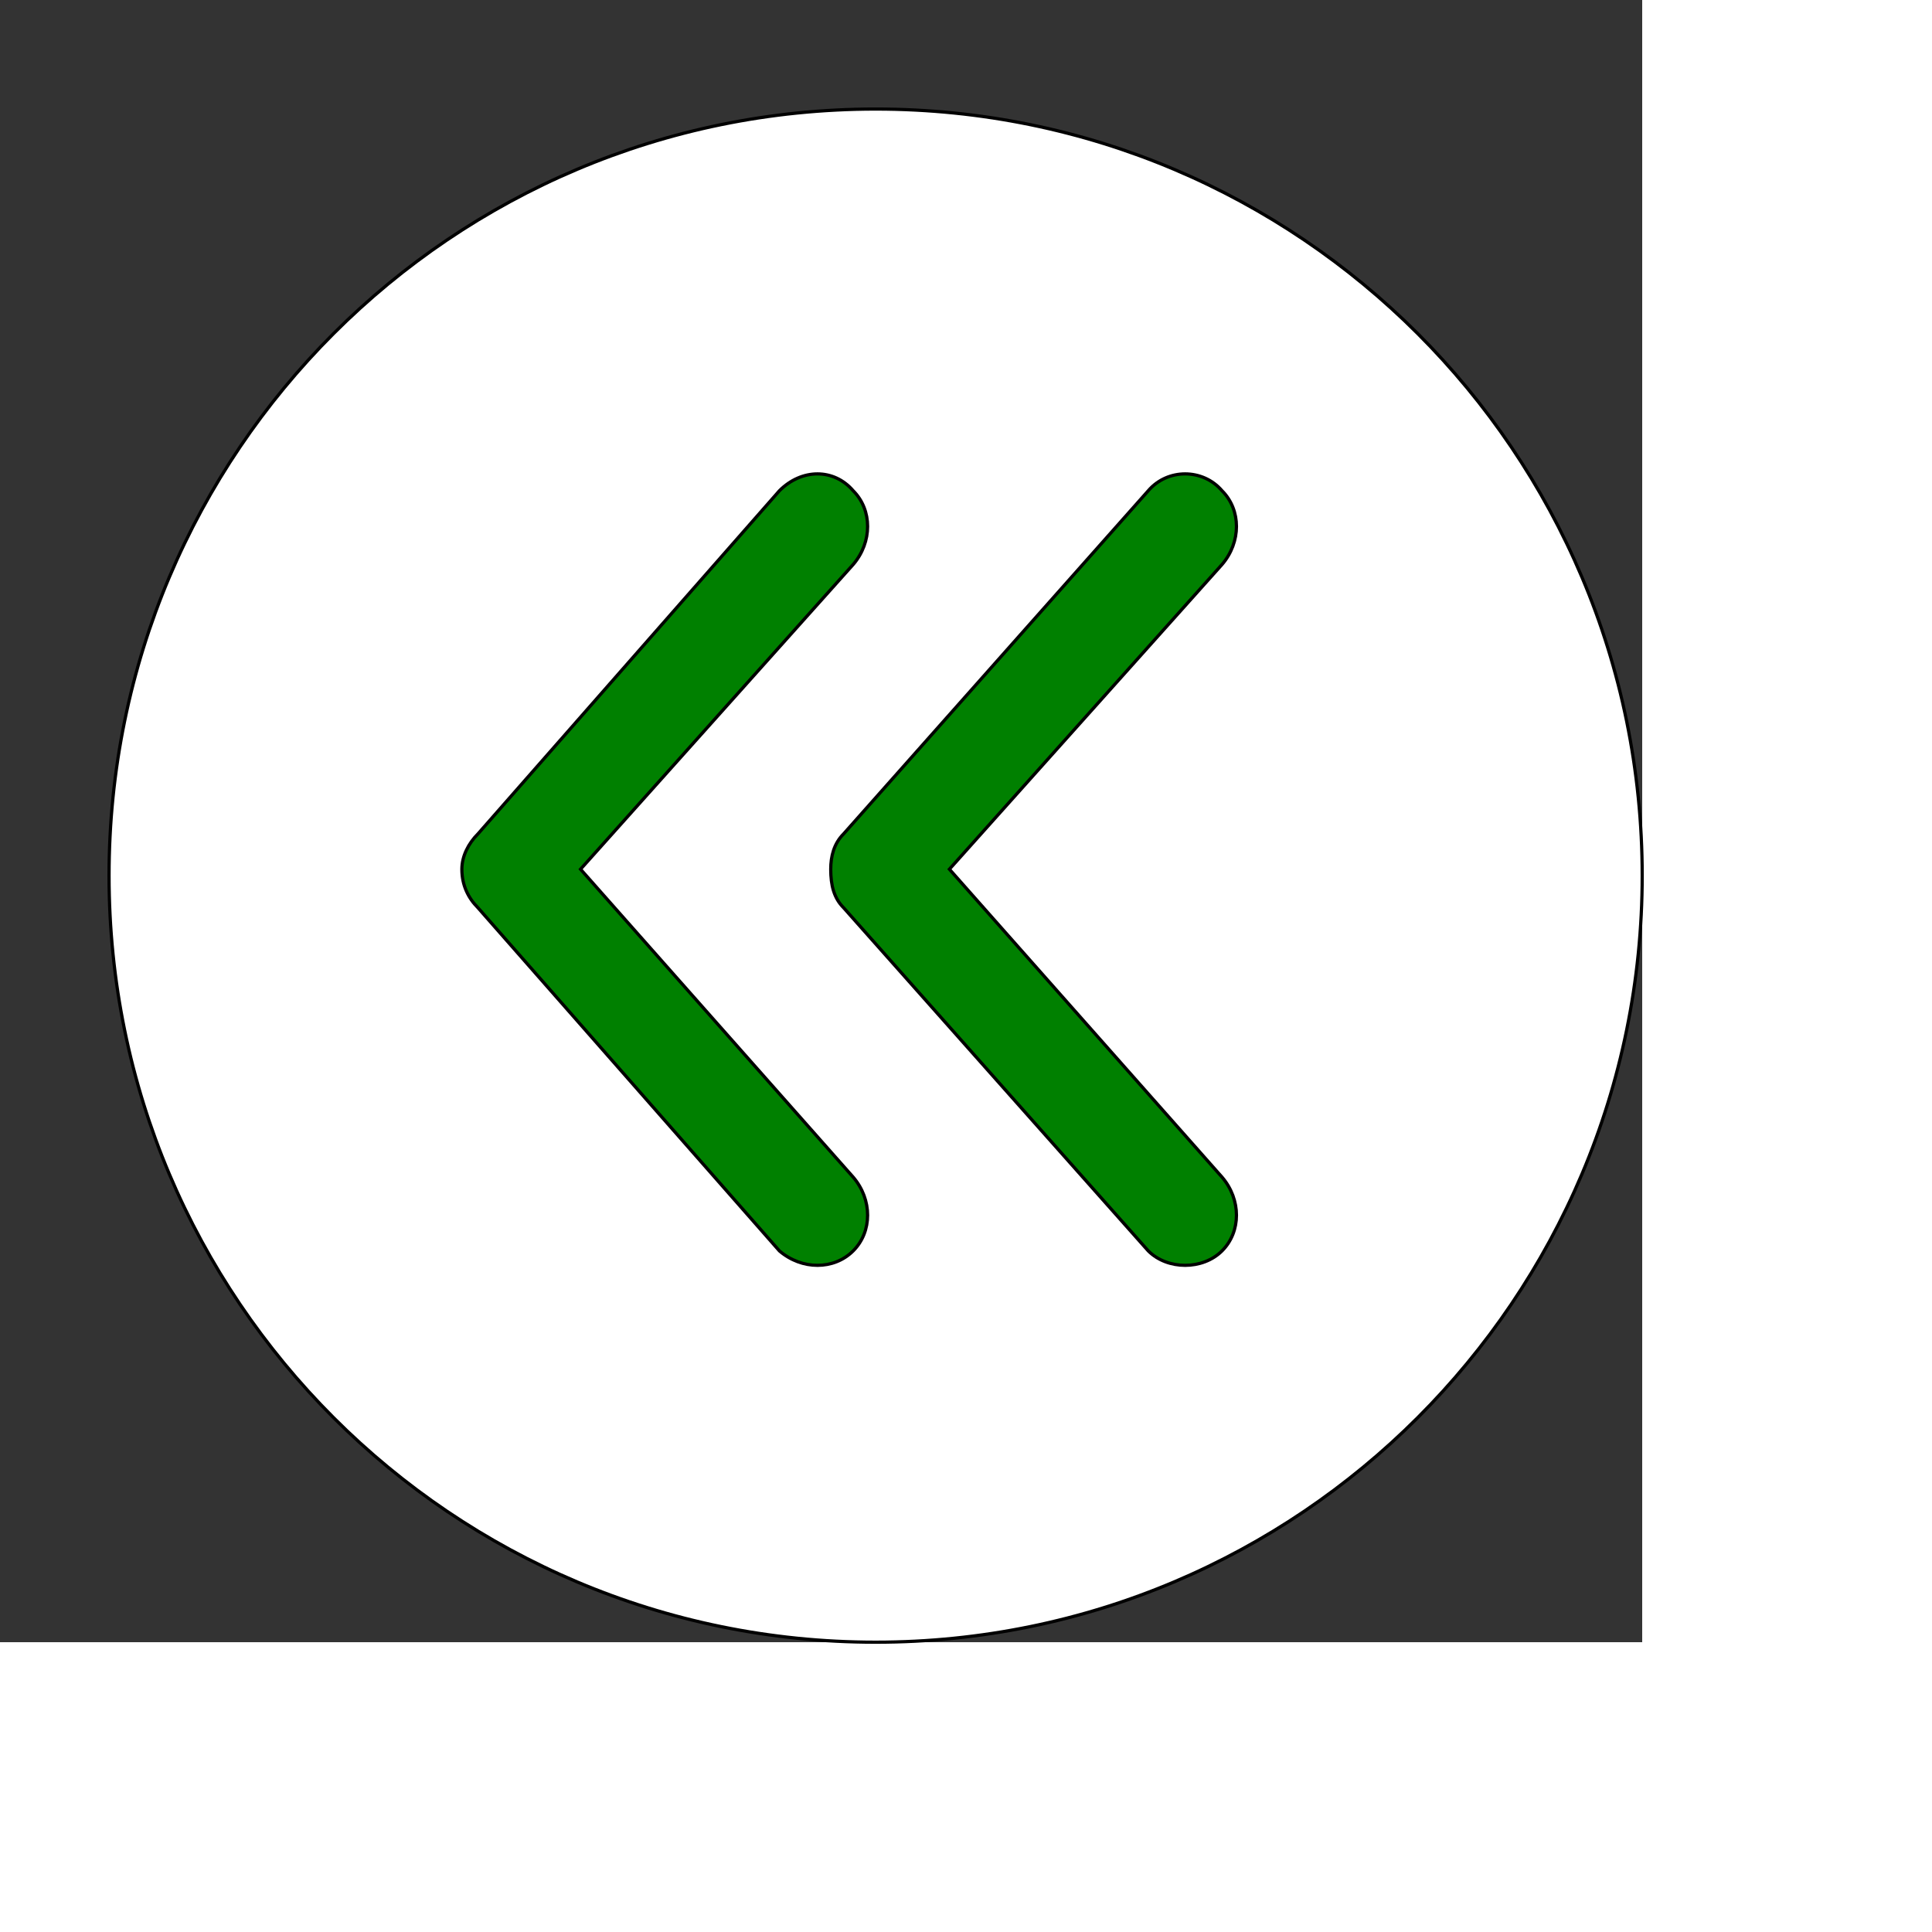
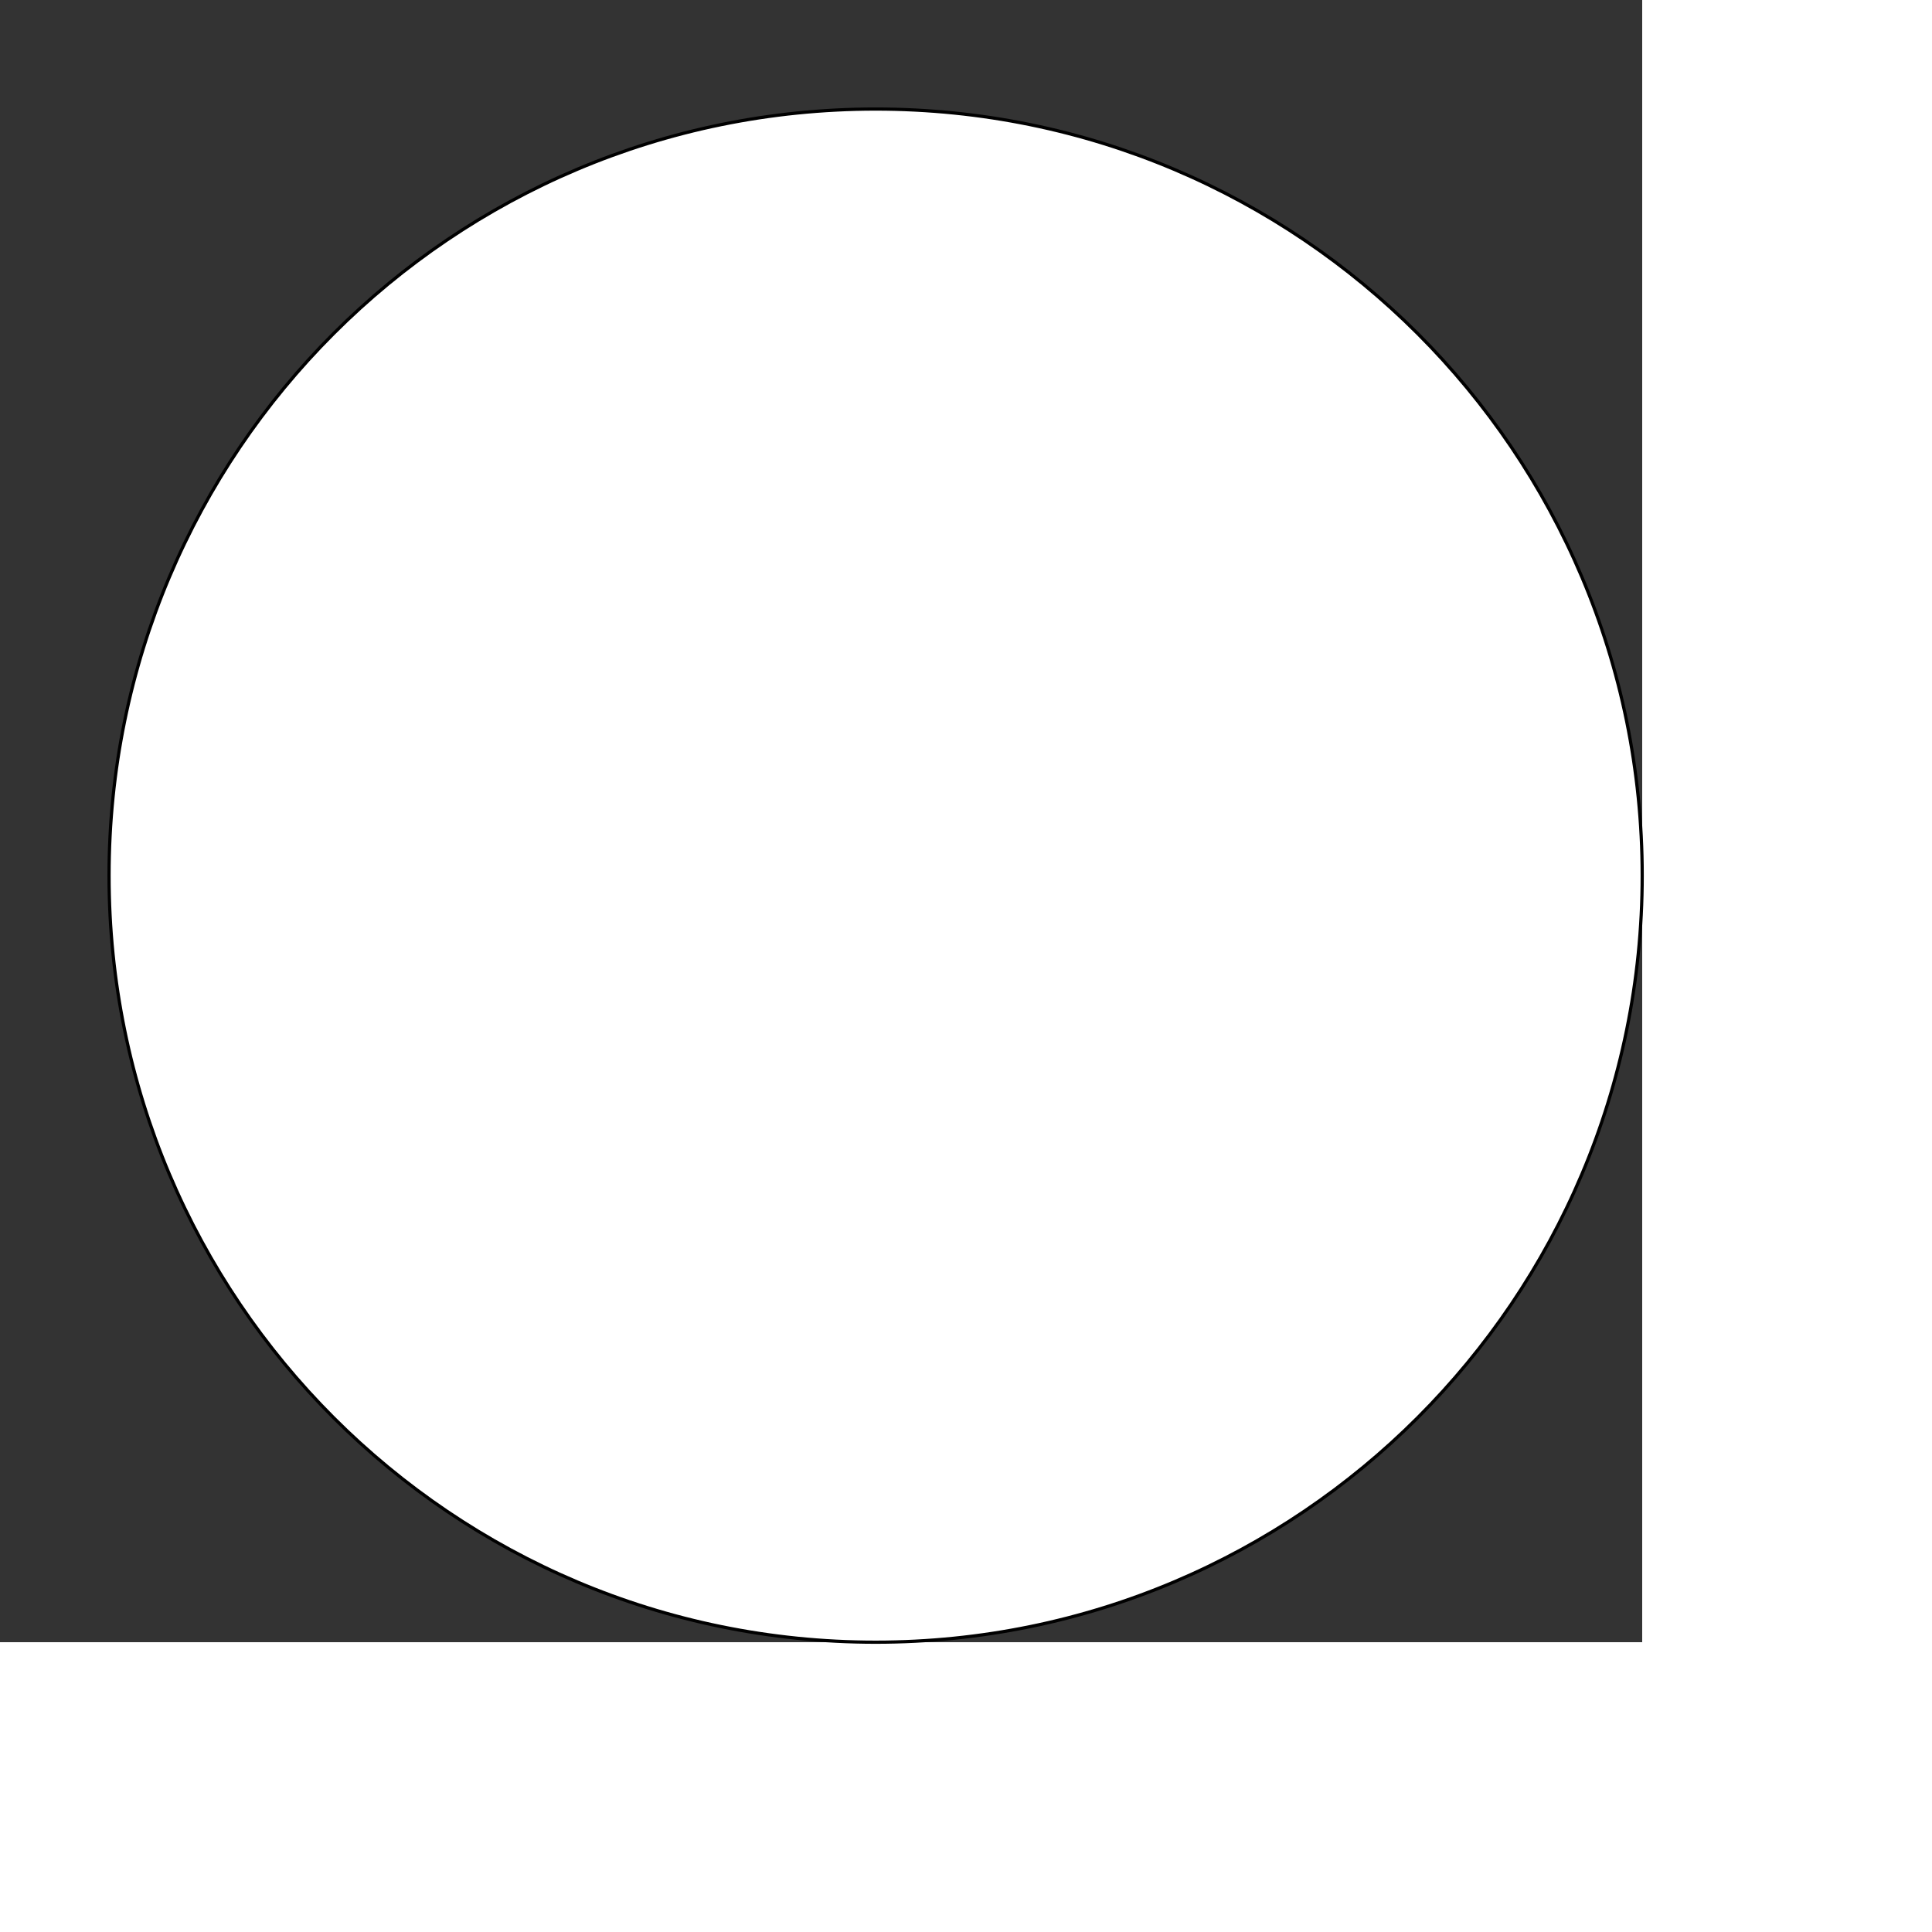
<svg xmlns="http://www.w3.org/2000/svg" id="th_ele_arrow-caret-2-left-1" width="100%" height="100%" version="1.1" preserveAspectRatio="xMidYMin slice" data-uid="ele_arrow-caret-2-left-1" data-keyword="ele_arrow-caret-2-left-1" viewBox="0 0 512 512" transform="matrix(0.85,0,0,0.85,0,0)" data-colors="[&quot;#ebc62c&quot;,&quot;#ffffff&quot;,&quot;#000000&quot;,&quot;#663399&quot;]">
  <rect x="0" y="0" width="512" height="512" fill="#333333" stroke="none" />
  <defs id="SvgjsDefs6759" fill="#ebc62c" />
  <path id="th_ele_arrow-caret-2-left-1_0" d="M273 34C141 34 34 141 34 273C34 405 141 512 273 512C405 512 512 405 512 273C512 141 405 34 273 34Z " fill-rule="evenodd" fill="#ffffff" stroke-width="1" stroke="#000000" />
-   <path id="th_ele_arrow-caret-2-left-1_1" d="M266 390C260 396 250 396 243 390L149 283C146 280 144 276 144 271C144 267 146 263 149 260L243 153C250 146 260 146 266 153C272 159 272 169 266 176L181 271L266 367C272 374 272 384 266 390Z " fill-rule="evenodd" fill="#008000" stroke-width="1" stroke="#000000" />
-   <path id="th_ele_arrow-caret-2-left-1_2" d="M381 367C387 374 387 384 381 390C375 396 364 396 358 390L263 283C260 280 259 276 259 271C259 267 260 263 263 260L358 153C364 146 375 146 381 153C387 159 387 169 381 176L296 271Z " fill-rule="evenodd" fill="#008000" stroke-width="1" stroke="#000000" />
</svg>